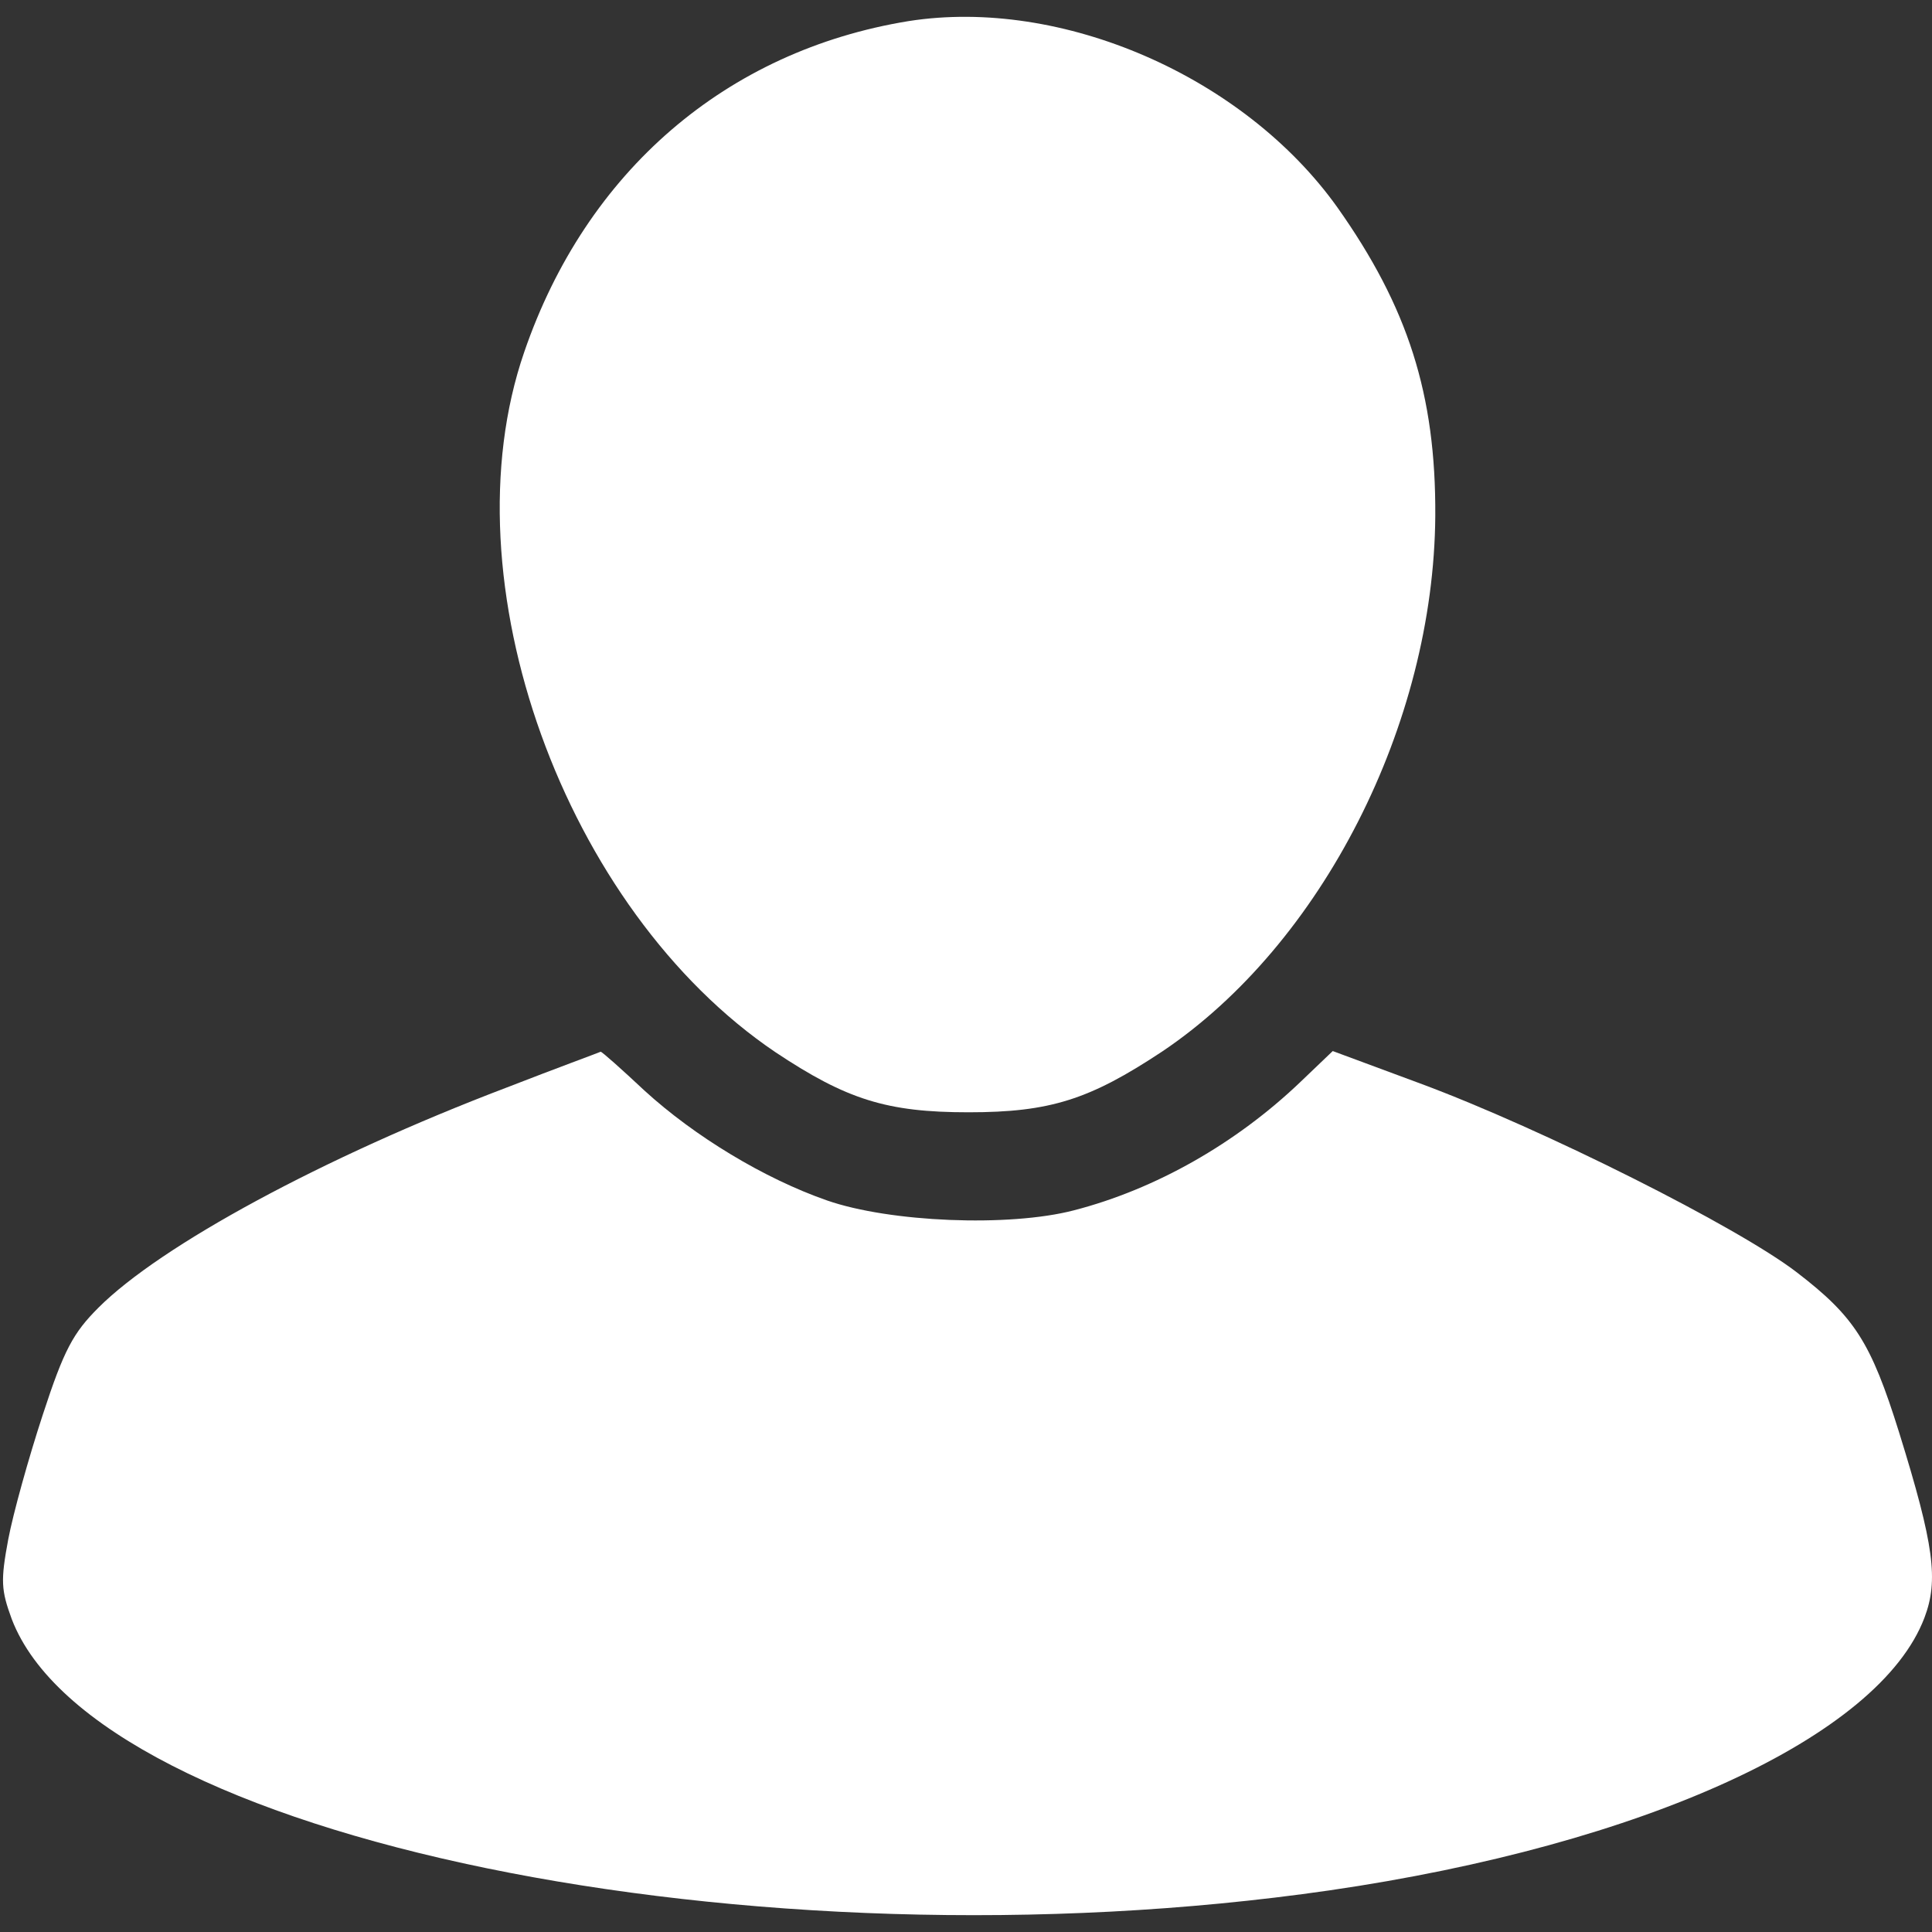
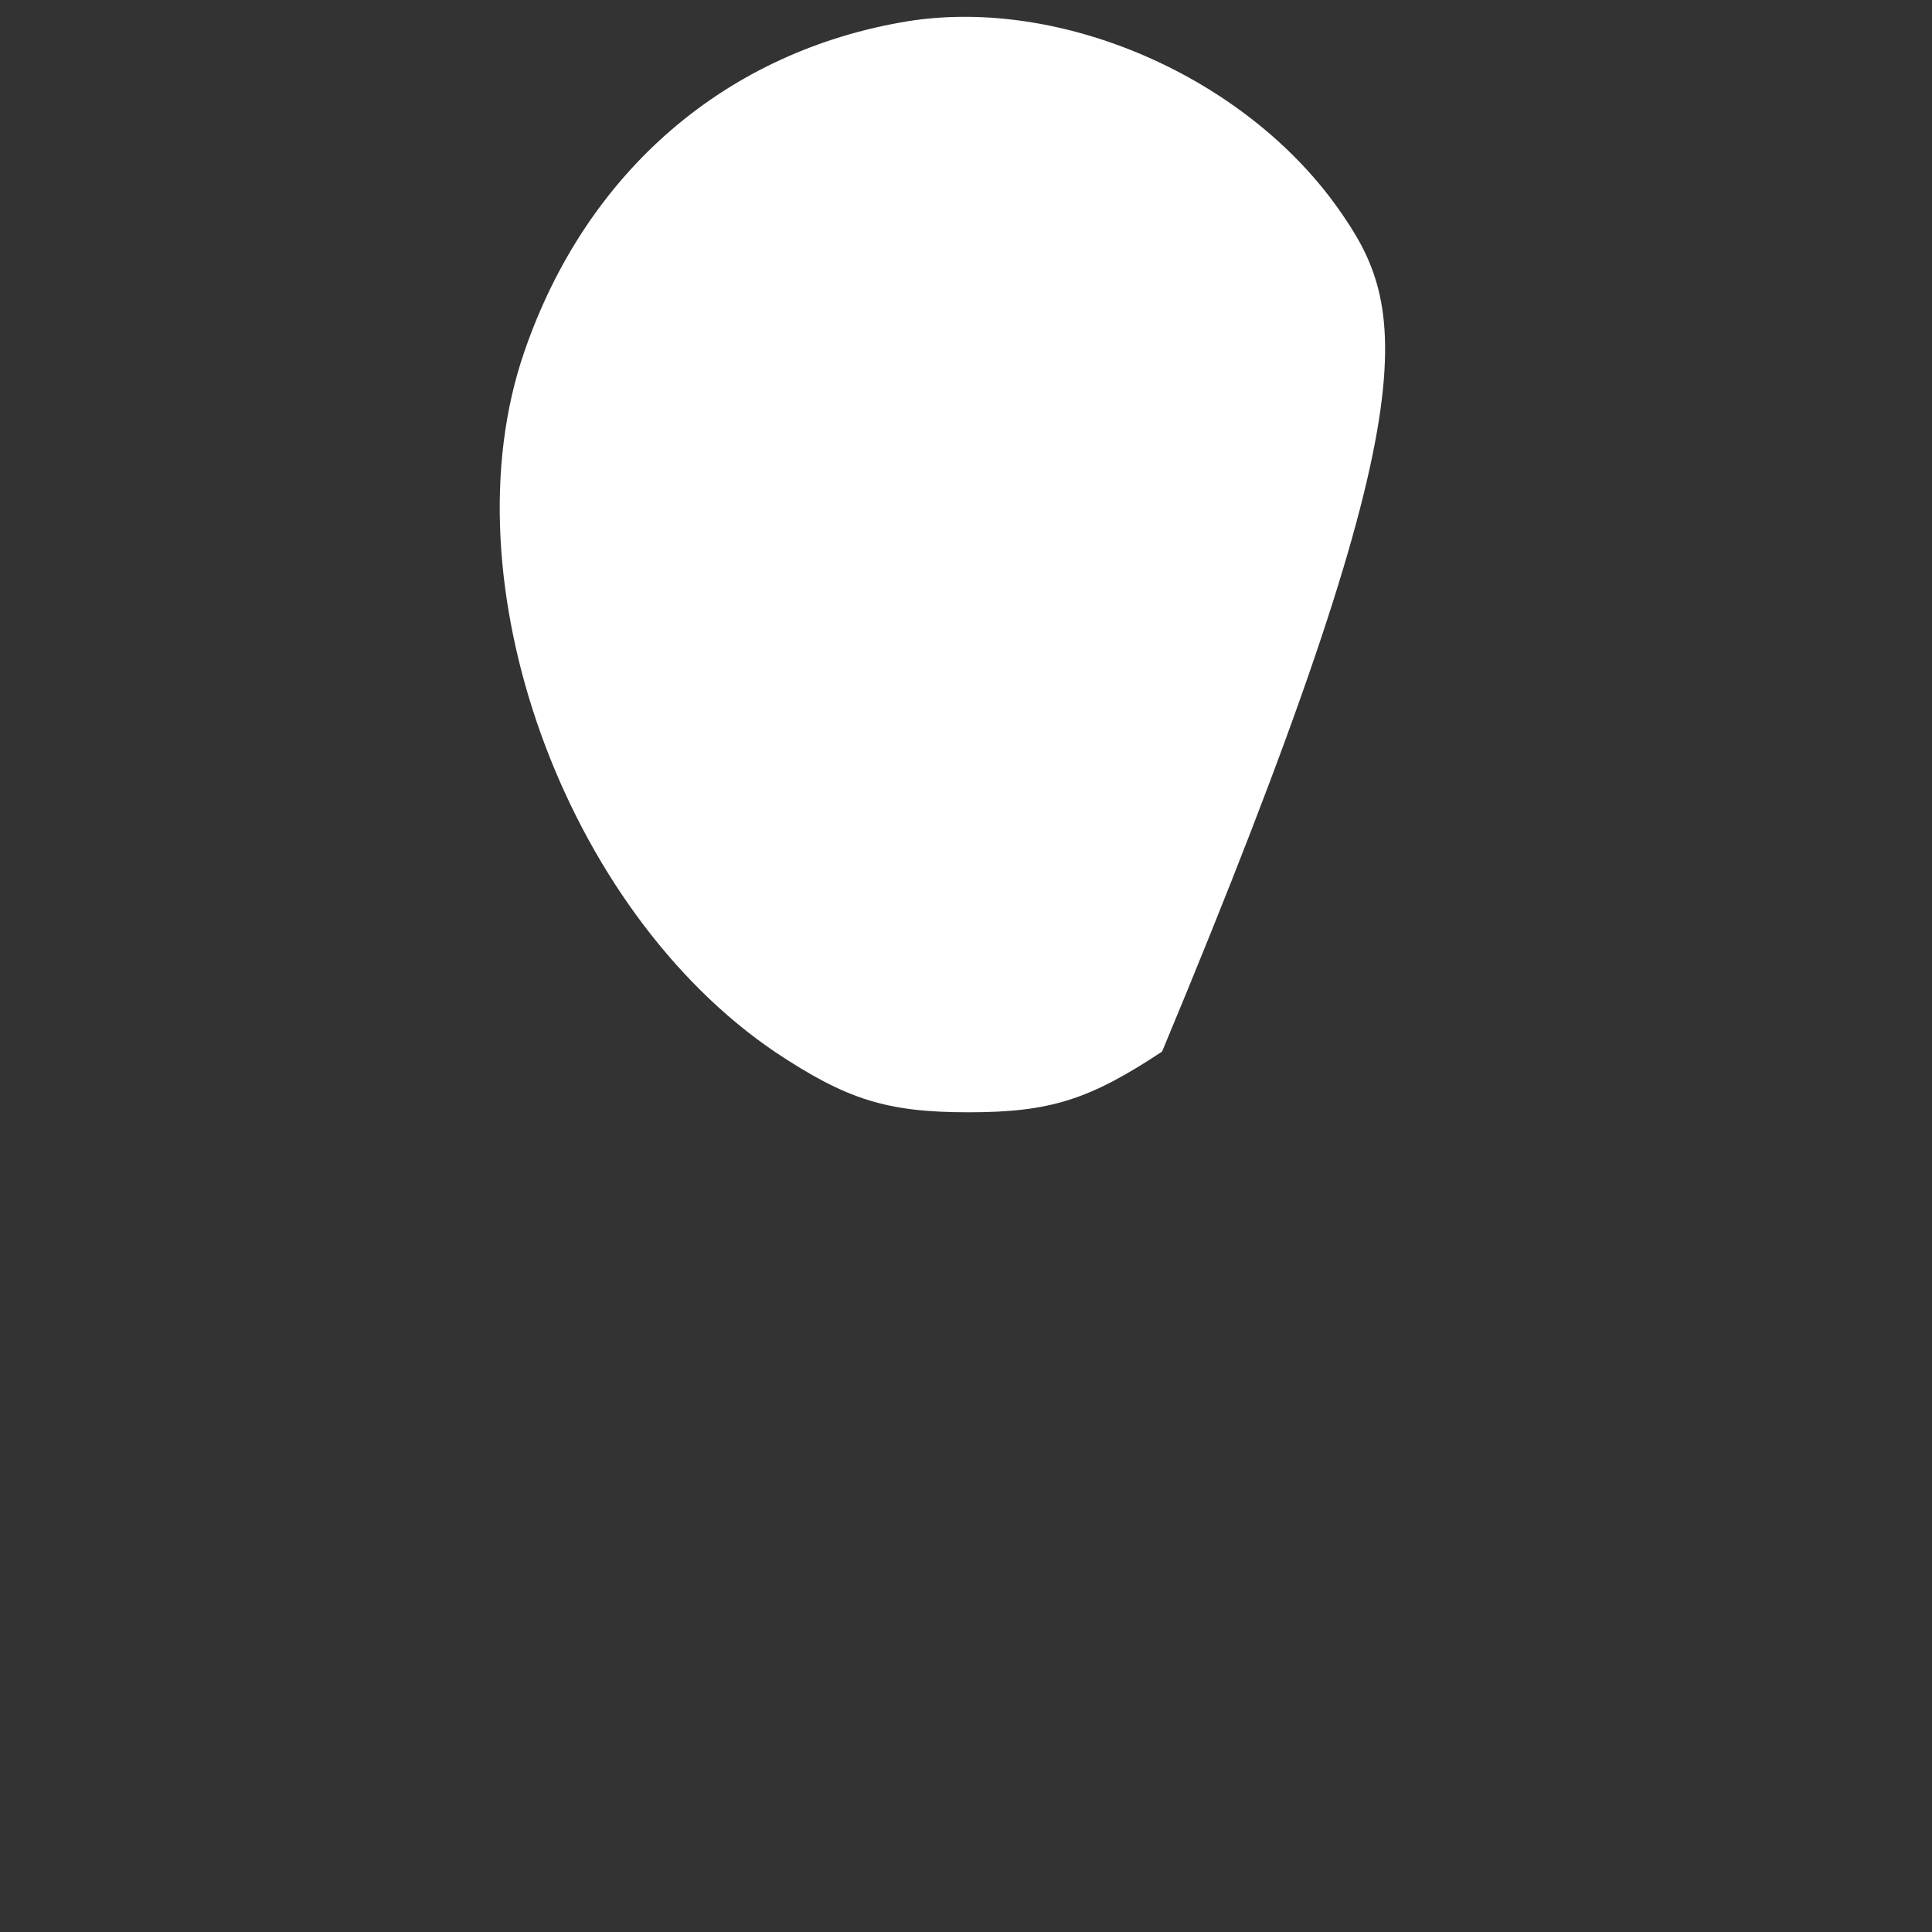
<svg xmlns="http://www.w3.org/2000/svg" width="640" height="640" viewBox="0 0 640 640" fill="none">
  <rect x="0" y="0" width="640" height="640" fill="#333333" stroke="none" />
-   <path d="M300.996 6.988C240.59 16.808 194.173 56.789 173.649 116.646C147.528 192.399 186.948 301.354 256.915 348.584C280.472 364.252 293.764 368.46 320.823 368.46C347.881 368.46 360.939 364.252 384.958 348.349C437.904 312.812 474.987 239.858 475.456 170.885C475.69 130.669 466.356 101.677 443.033 68.711C412.017 25.226 351.611 -0.96 300.996 6.988Z" fill="white" />
-   <path d="M167.67 360.325C106.926 383.435 53.192 412.618 32.633 433.161C24.221 441.566 21.183 447.169 14.174 468.644C9.498 482.887 4.36 501.325 2.724 509.965C0.155 523.738 0.389 526.774 3.891 536.346C31.694 608.947 249.671 653.773 440.321 626.226C544.751 611.051 622.553 575.334 637.504 535.877C642.179 523.504 640.777 512.063 629.093 474.475C619.749 444.596 614.376 436.191 595.213 421.479C575.821 406.539 511.341 374.086 470.451 358.911L441.488 348.174L430.742 358.449C409.479 378.757 382.85 393.932 355.745 400.936C334.247 406.539 294.766 404.904 273.972 397.665C253.179 390.426 230.051 376.418 213.463 361.244C205.984 354.24 199.444 348.402 198.975 348.402C198.512 348.65 184.493 353.784 167.67 360.325Z" fill="white" />
+   <path d="M300.996 6.988C240.59 16.808 194.173 56.789 173.649 116.646C147.528 192.399 186.948 301.354 256.915 348.584C280.472 364.252 293.764 368.46 320.823 368.46C347.881 368.46 360.939 364.252 384.958 348.349C475.69 130.669 466.356 101.677 443.033 68.711C412.017 25.226 351.611 -0.96 300.996 6.988Z" fill="white" />
</svg>